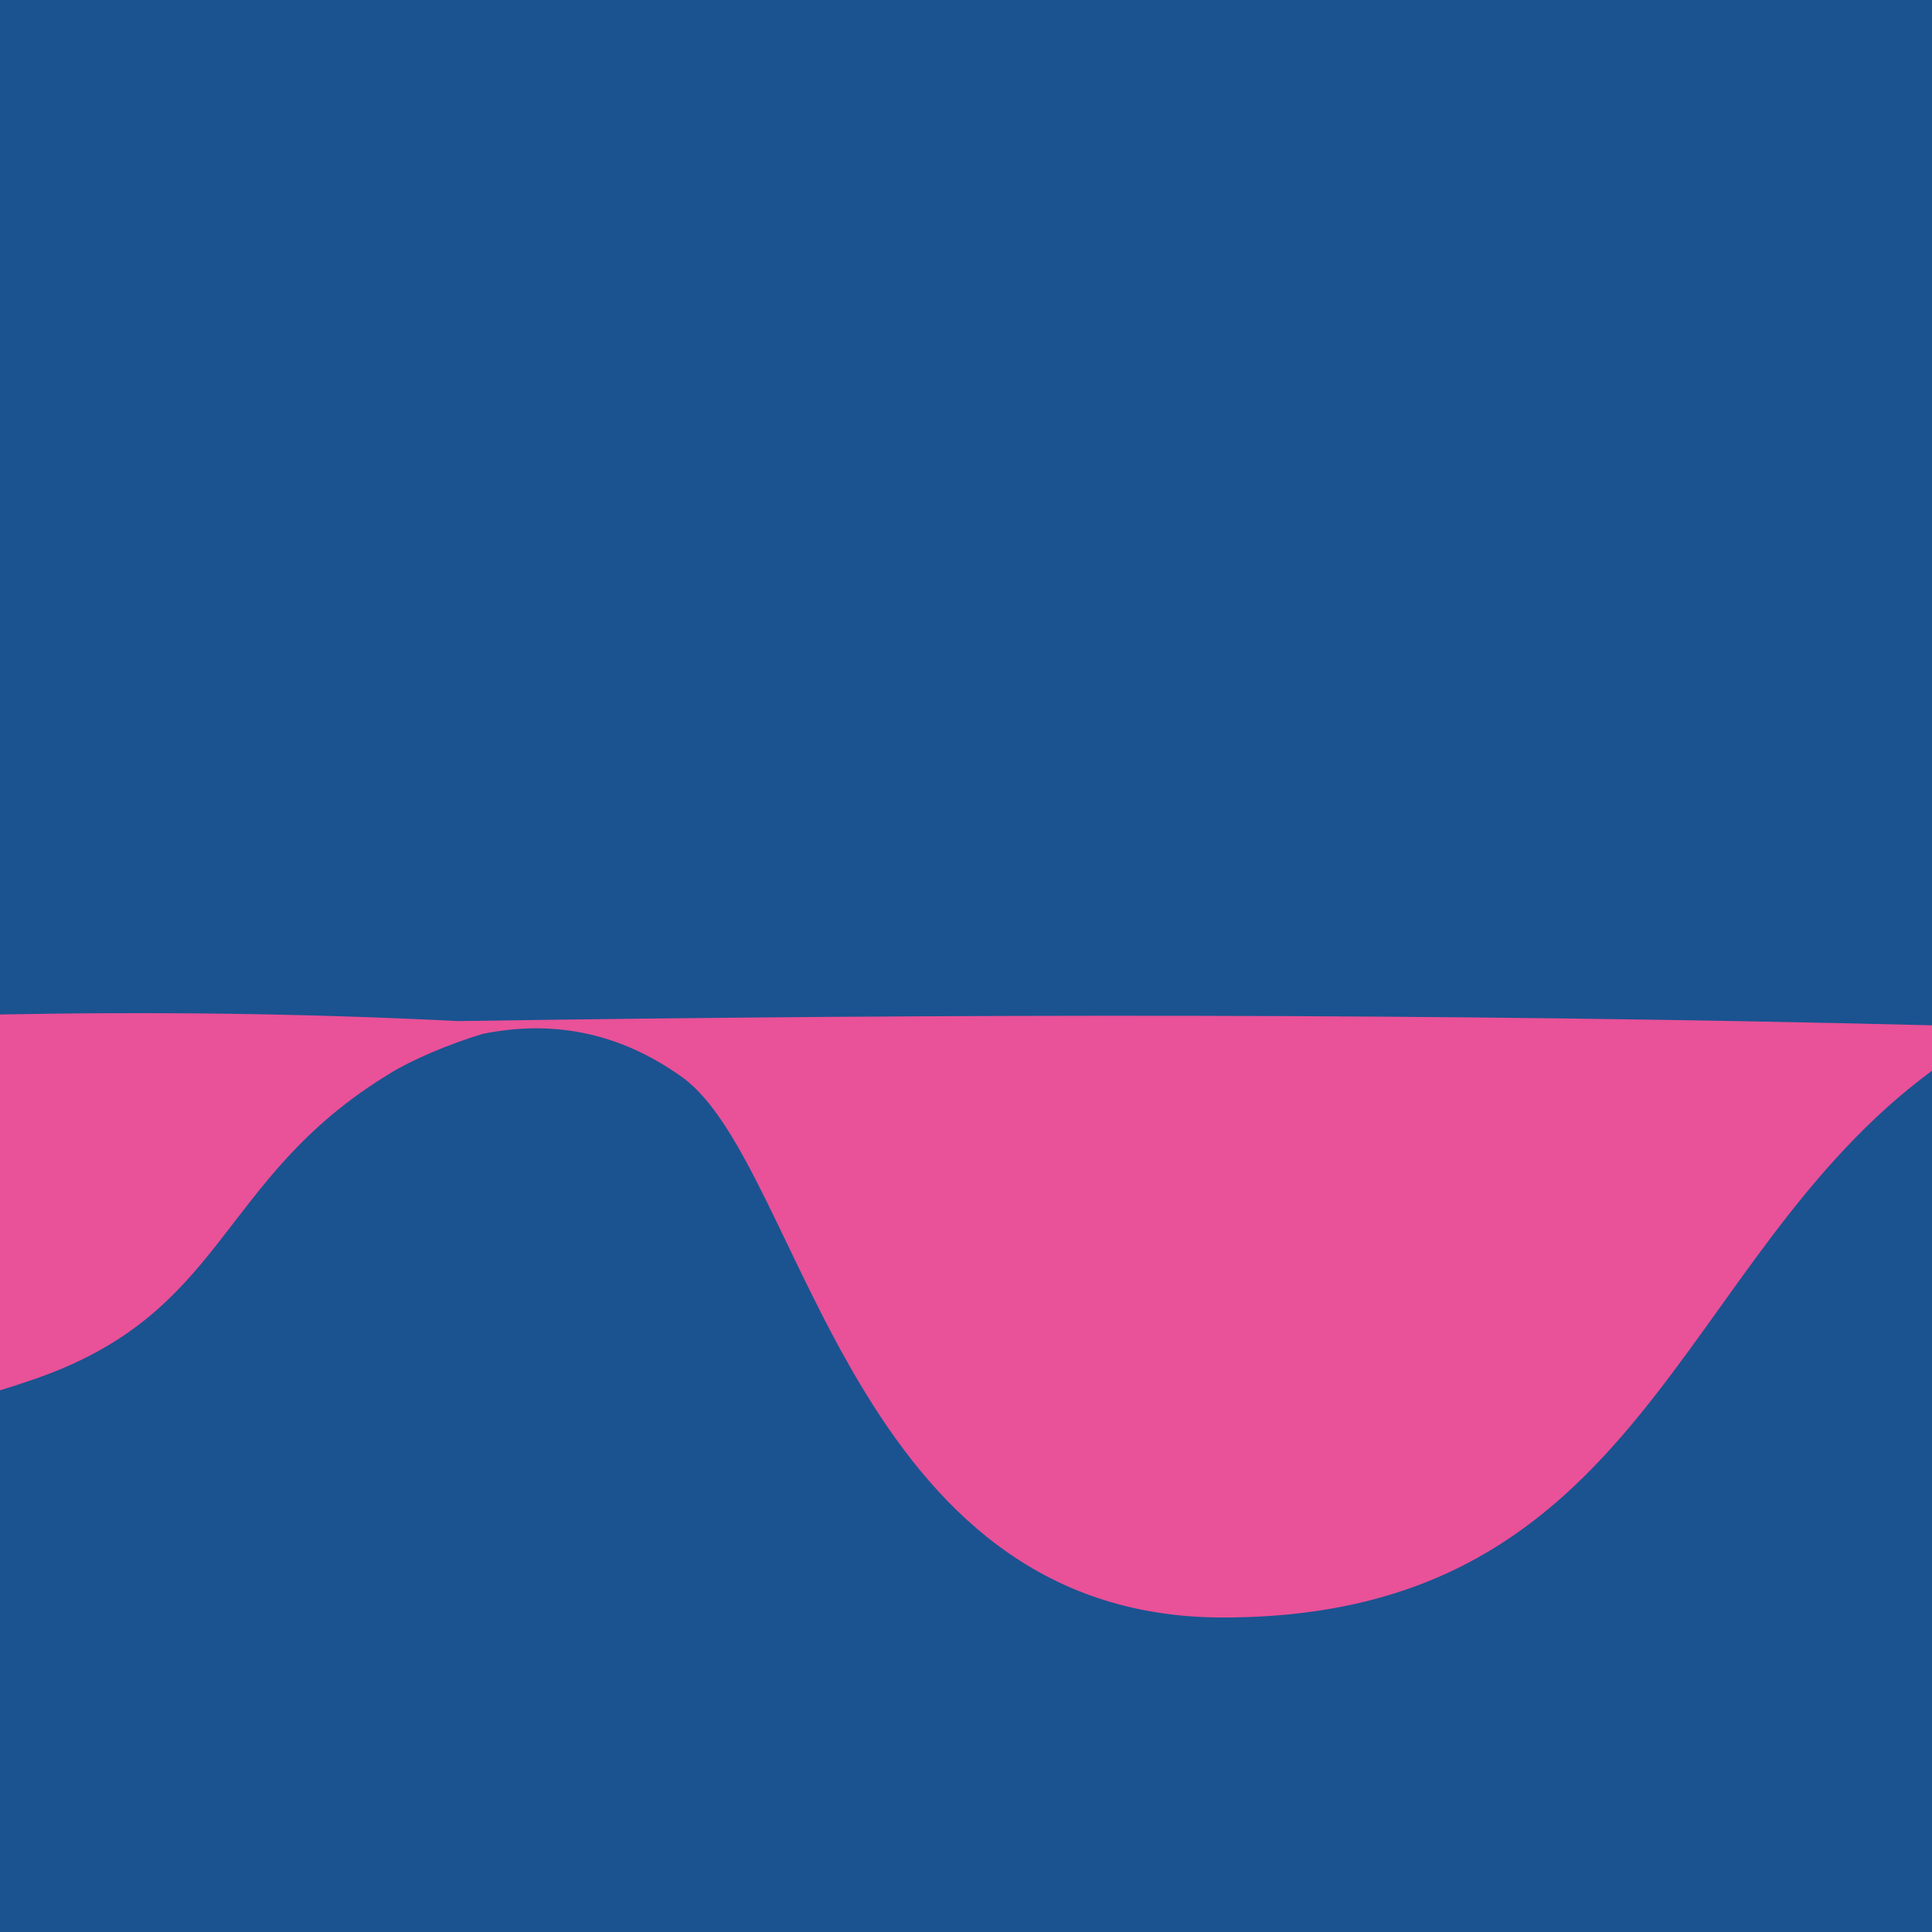
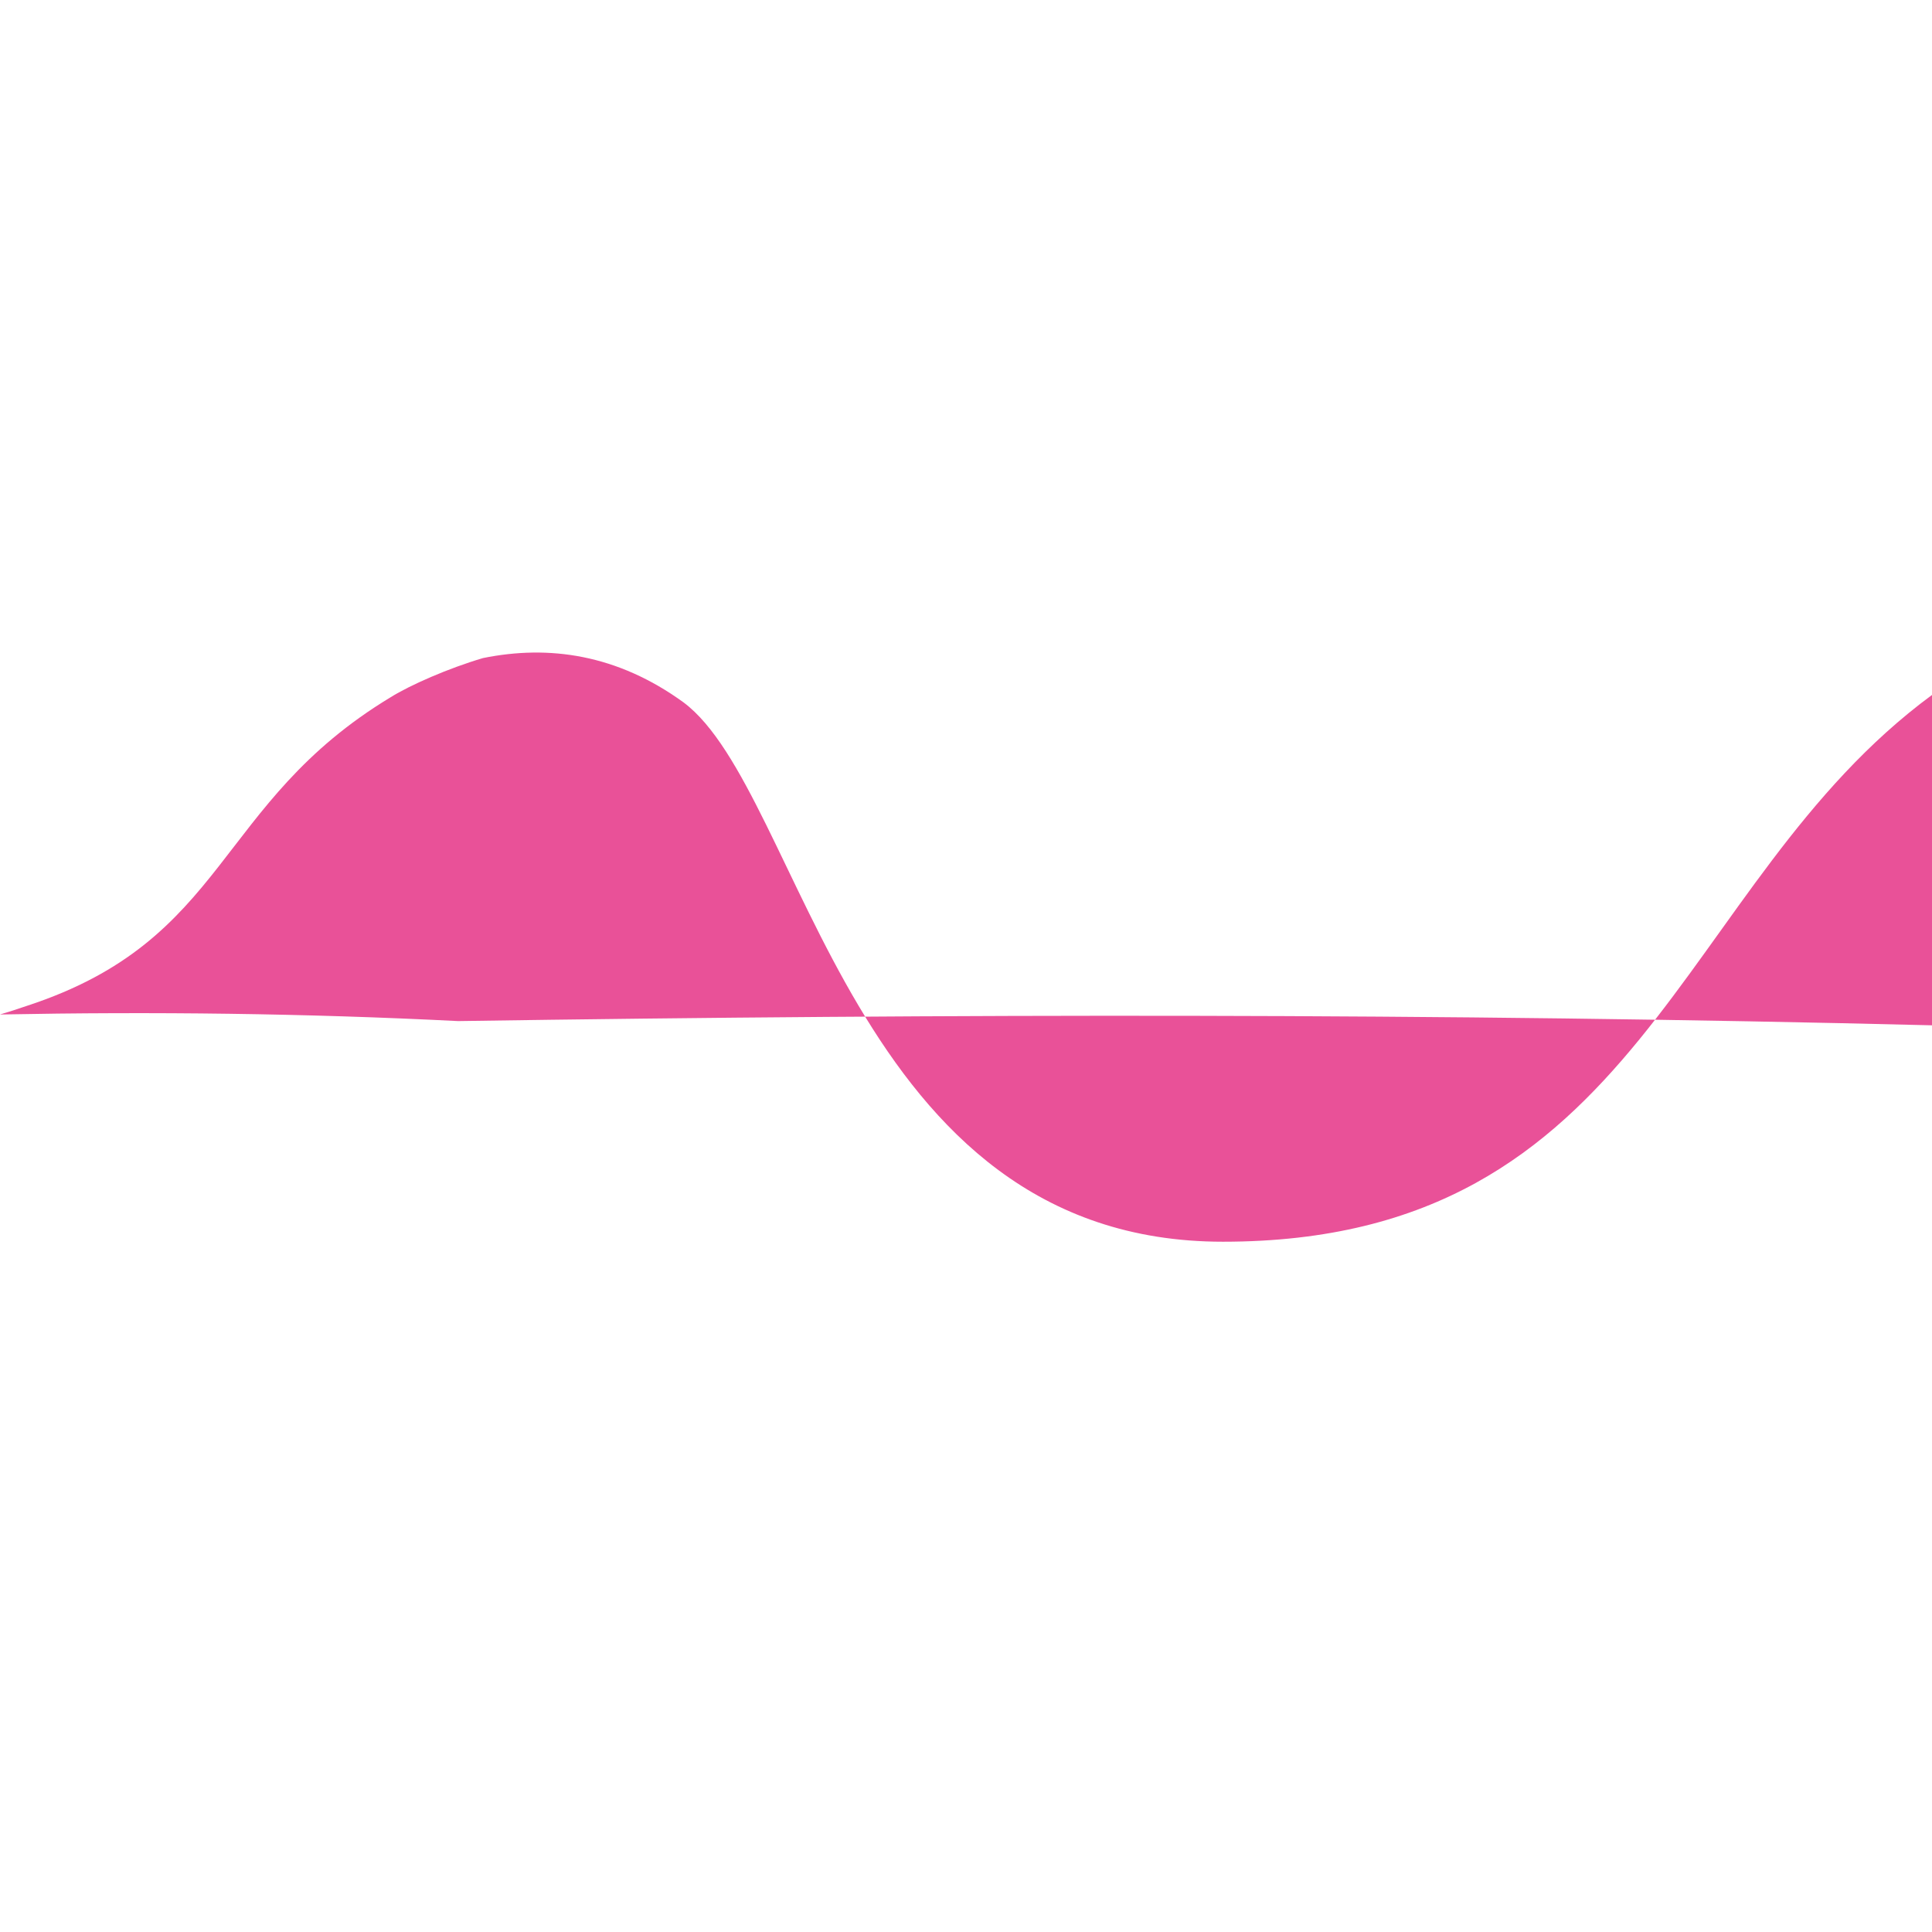
<svg xmlns="http://www.w3.org/2000/svg" id="Layer_2" viewBox="0 0 260.77 260.77">
  <defs>
    <style>
      .cls-1 {
        fill: #1a5390;
      }

      .cls-2 {
        fill: #e95198;
        fill-rule: evenodd;
      }
    </style>
  </defs>
  <g id="Longas">
    <g>
-       <rect class="cls-1" width="260.77" height="260.77" />
-       <path class="cls-2" d="M260.77,138.39c-66.31-1.65-132.63-1.57-198.94-.57-20.54-1.04-41.1-1.29-61.83-.89v50.72c1.13-.33,2.33-.72,3.64-1.17,27.28-8.93,25.29-27.28,49.1-41.66,2.61-1.63,7.8-3.91,12.46-5.28,8.88-1.8,18.11-.52,27.08,6,16.17,12.13,22.53,72.78,72.78,72.78,57.04,0,60.95-48.21,95.71-73.8v-6.13Z" />
+       <path class="cls-2" d="M260.77,138.39c-66.31-1.65-132.63-1.57-198.94-.57-20.54-1.04-41.1-1.29-61.83-.89c1.13-.33,2.33-.72,3.64-1.17,27.28-8.93,25.29-27.28,49.1-41.66,2.61-1.63,7.8-3.91,12.46-5.28,8.88-1.8,18.11-.52,27.08,6,16.17,12.13,22.53,72.78,72.78,72.78,57.04,0,60.95-48.21,95.71-73.8v-6.13Z" />
    </g>
  </g>
</svg>